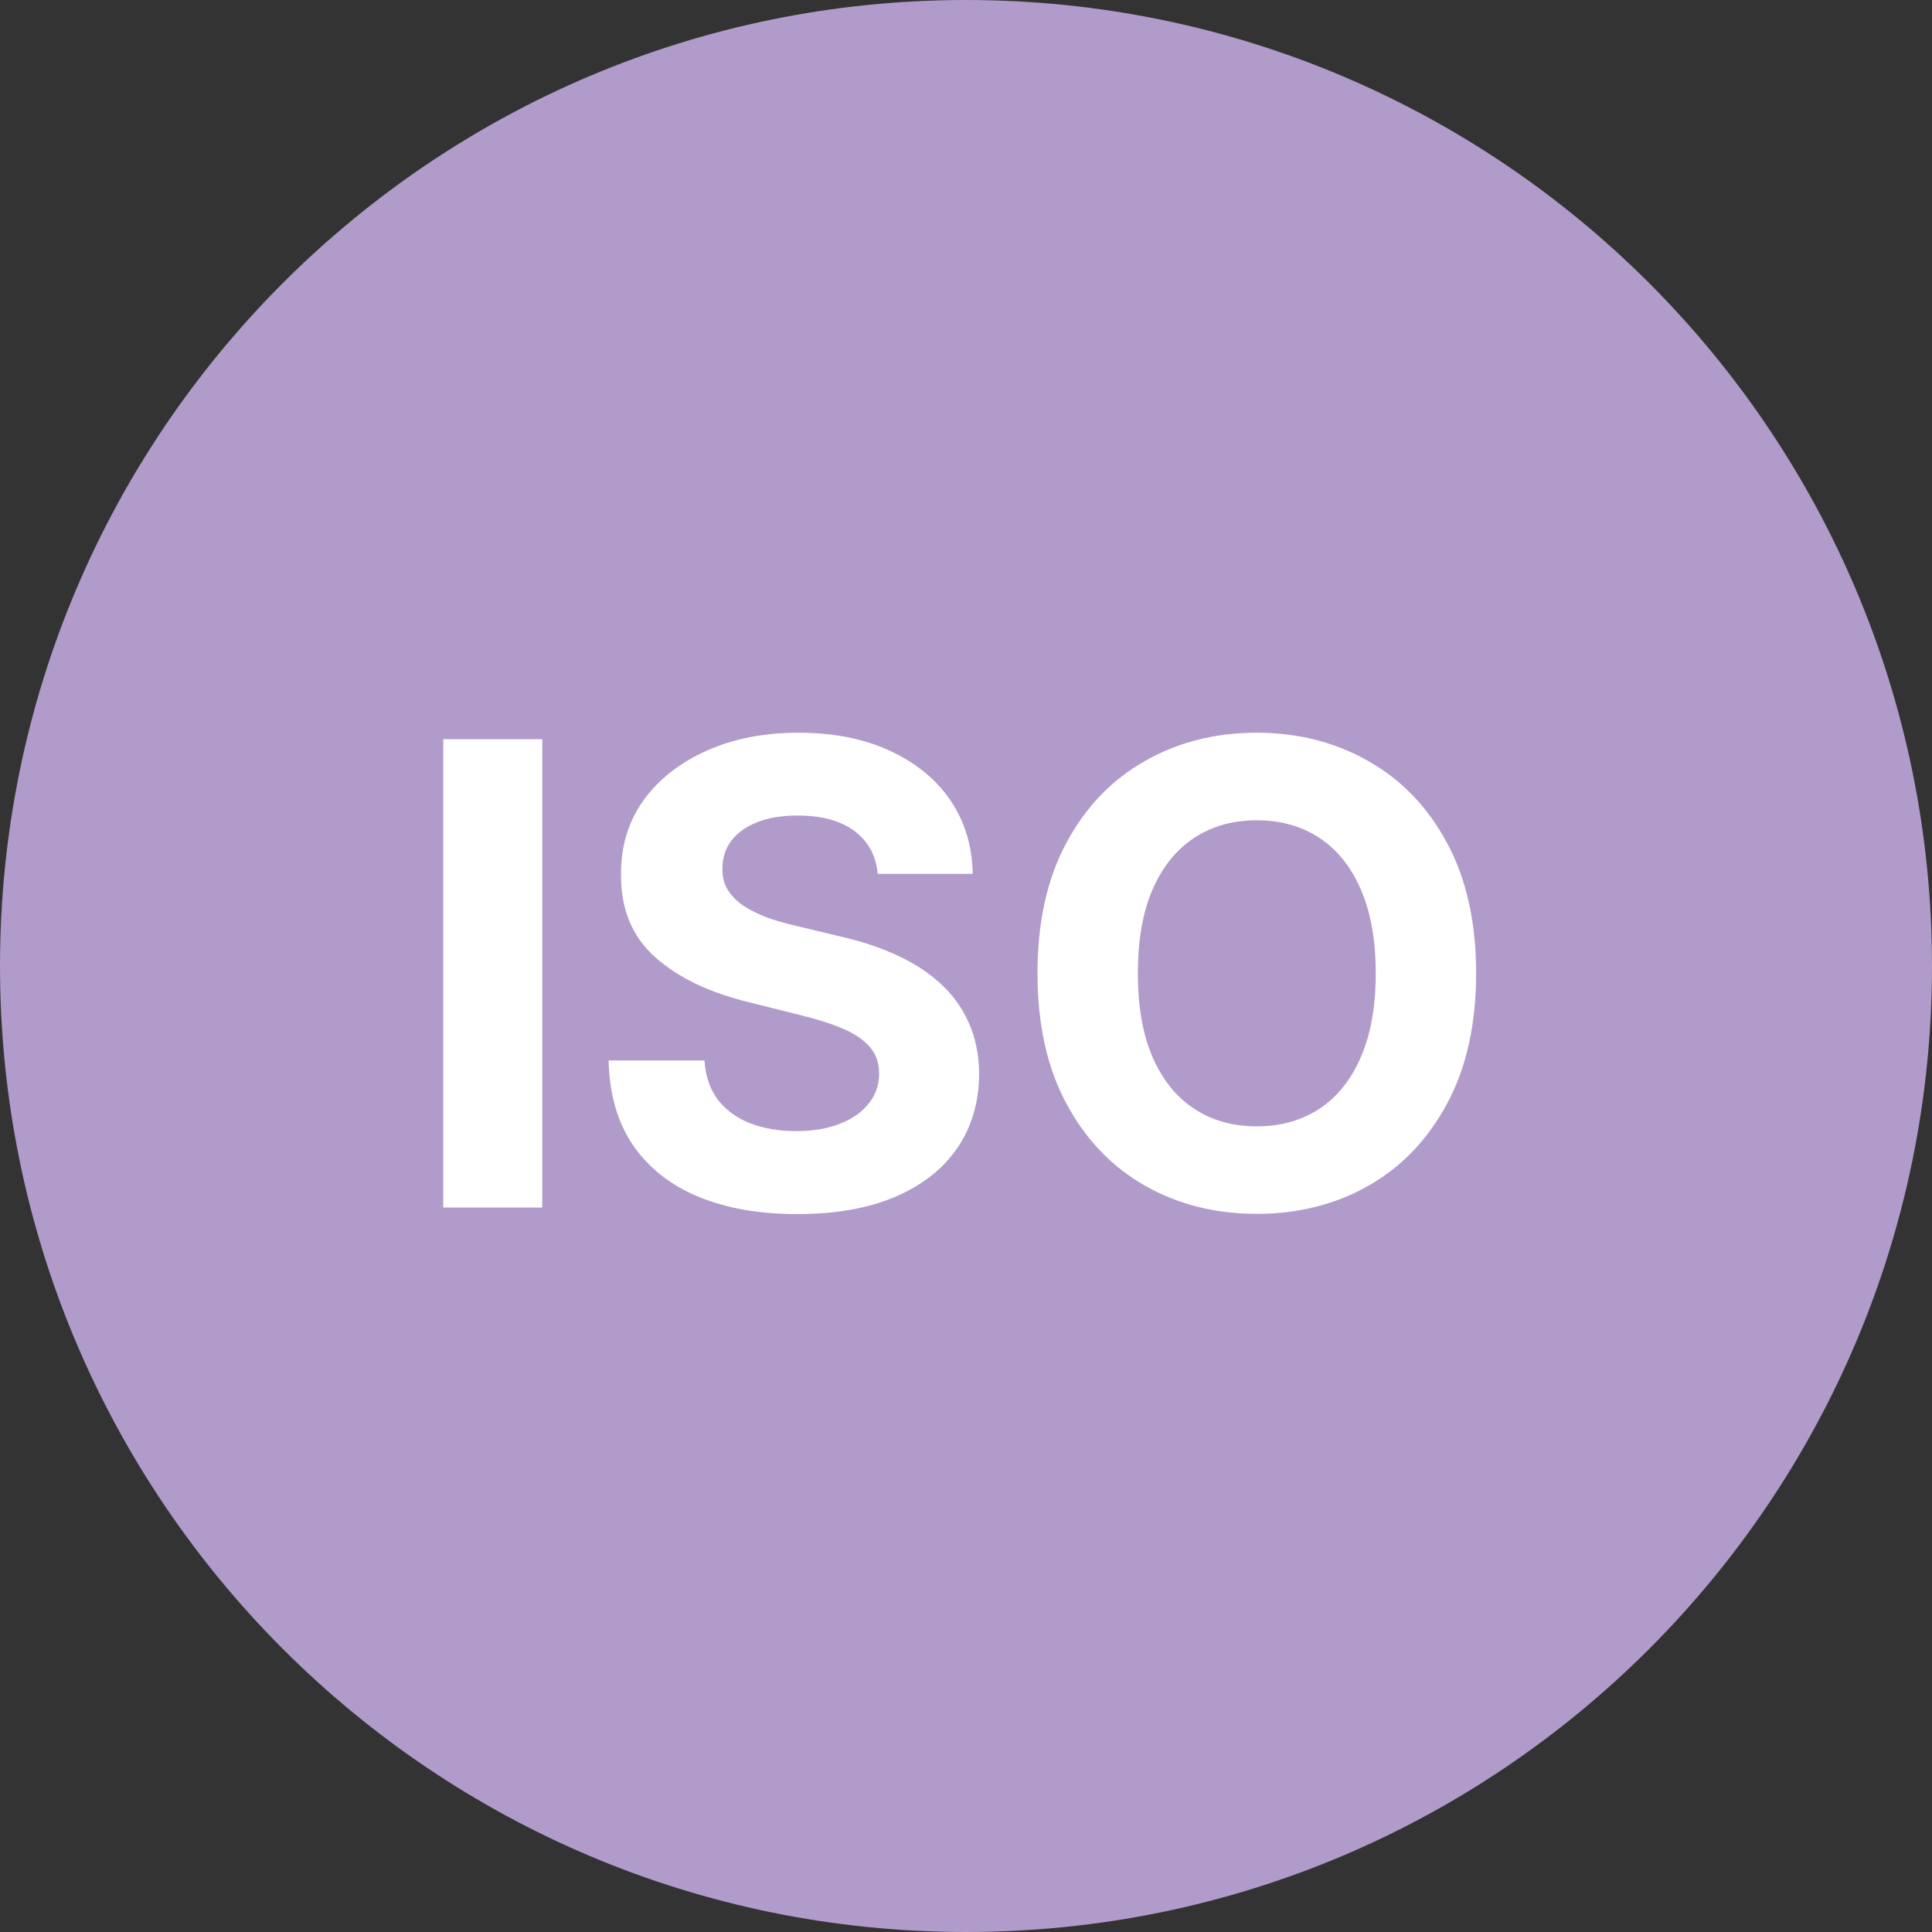
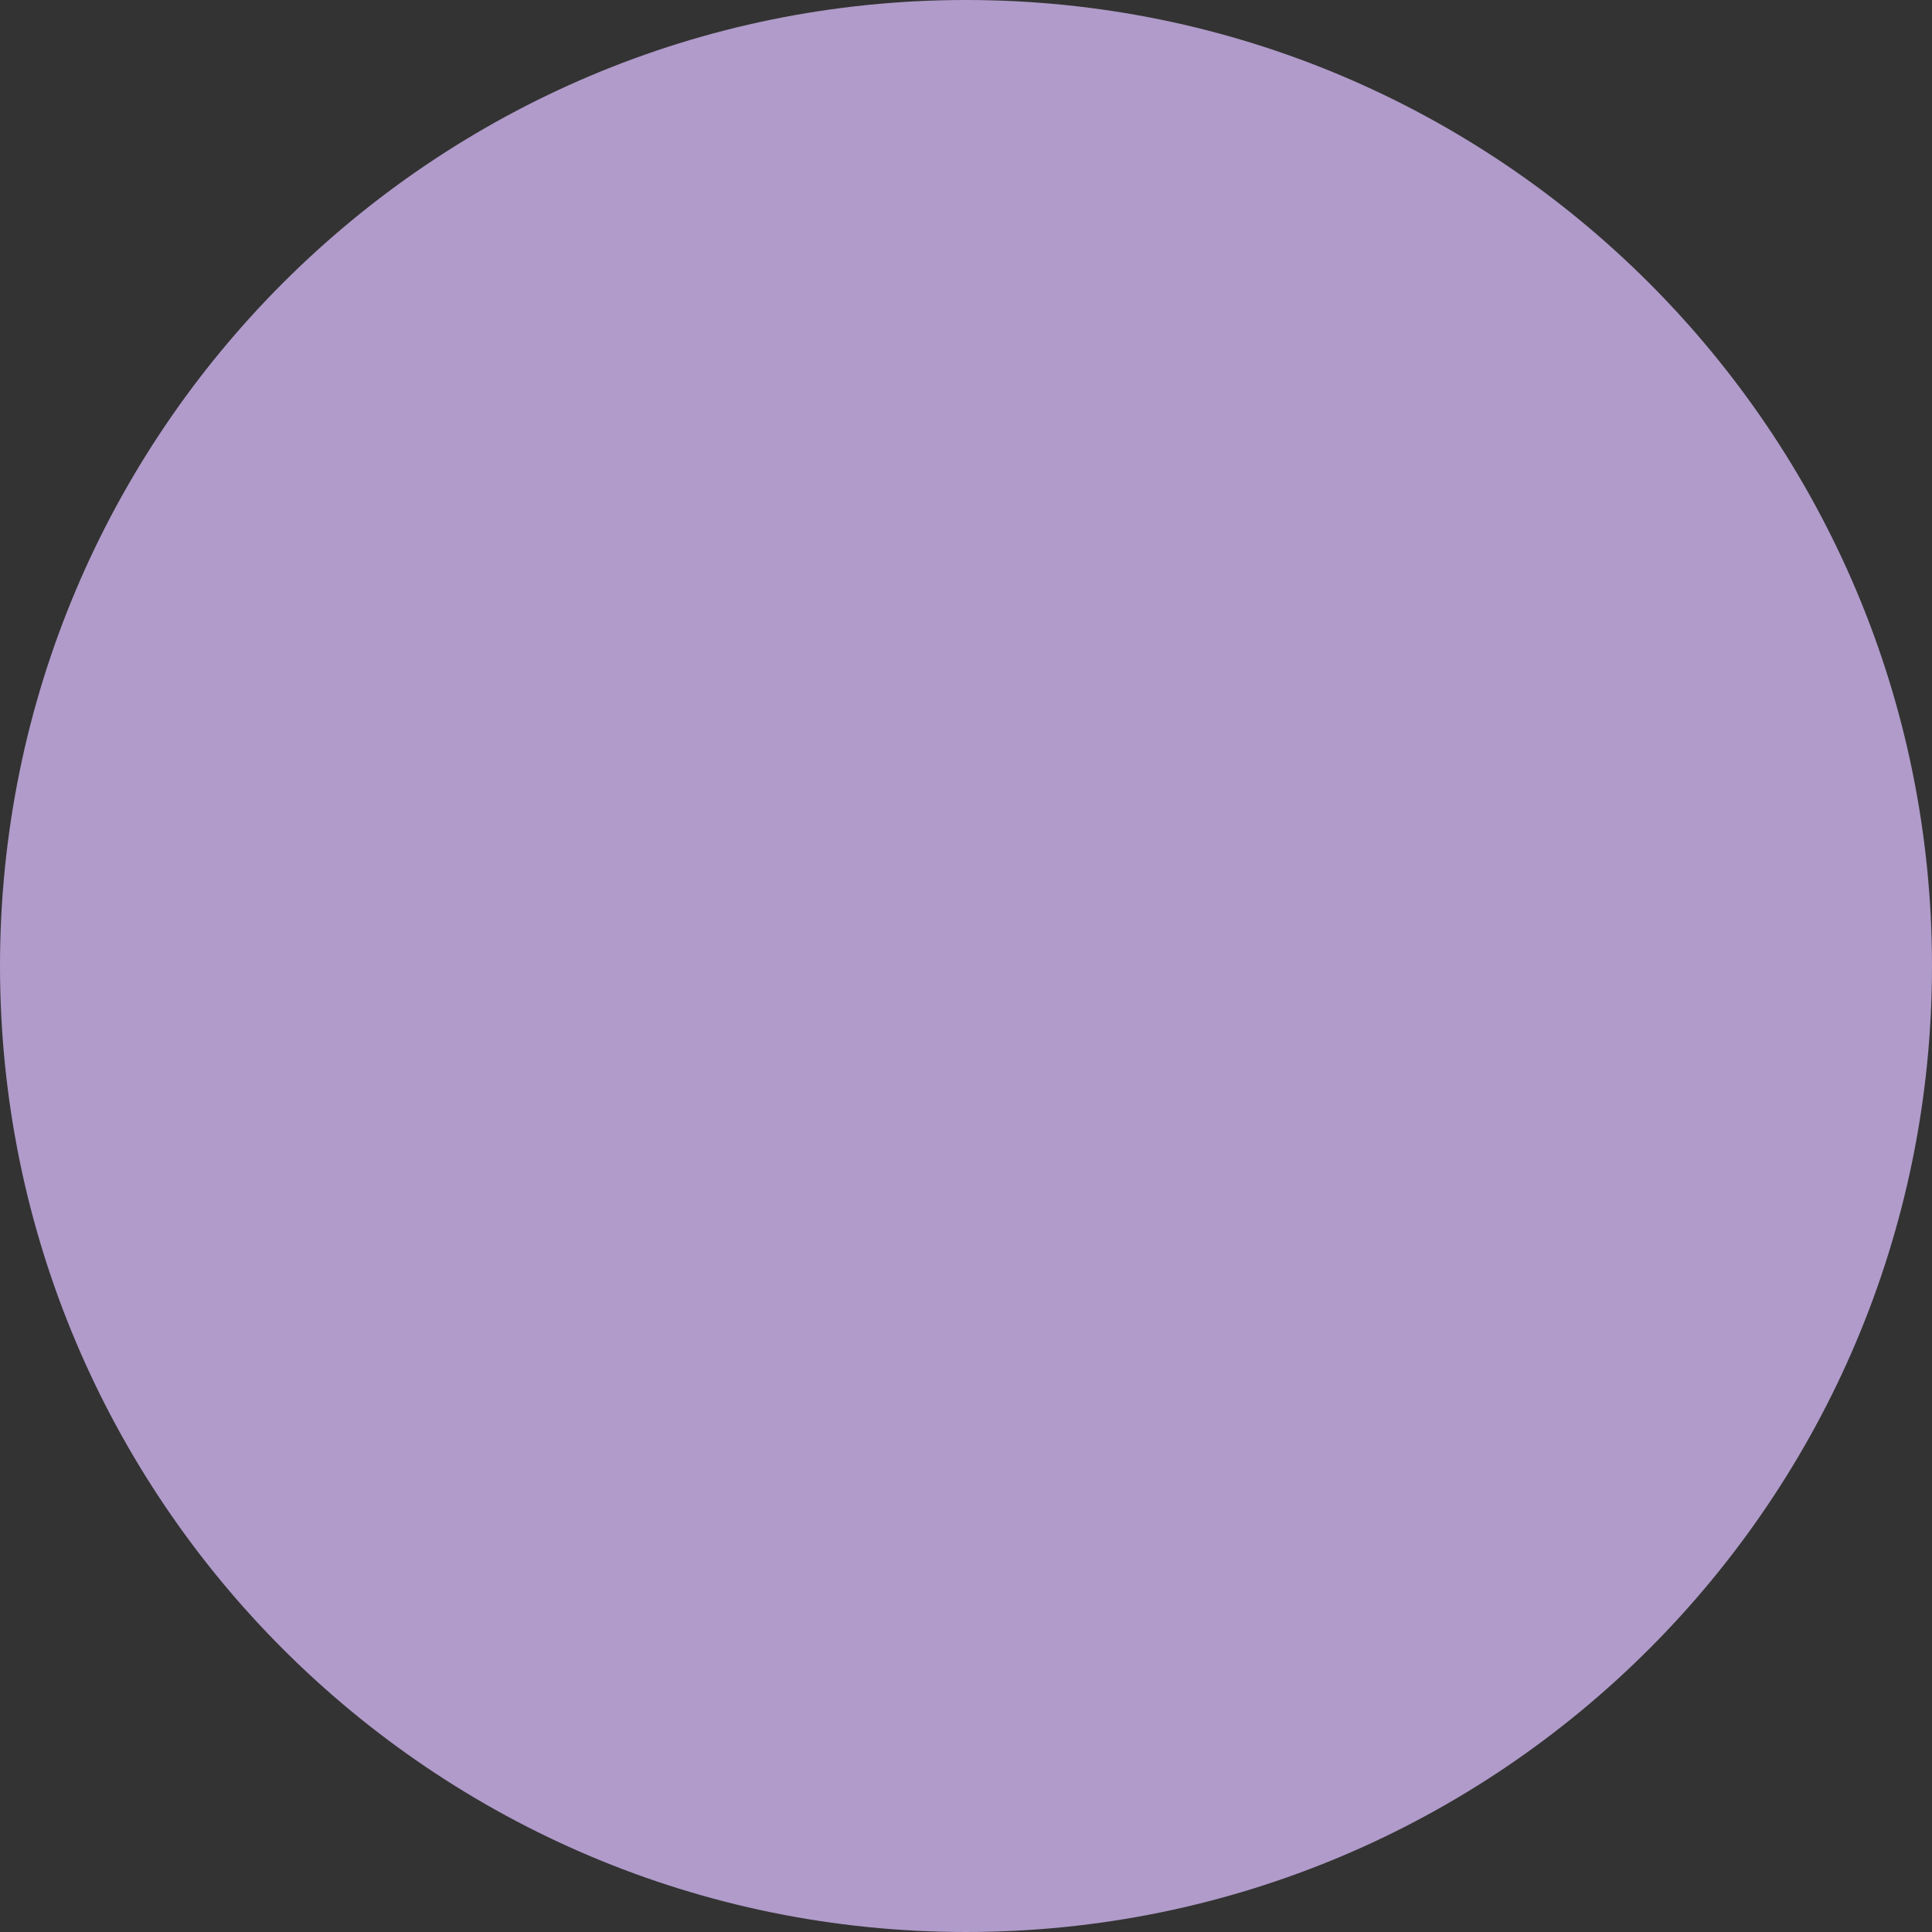
<svg xmlns="http://www.w3.org/2000/svg" width="24" height="24" viewBox="0 0 24 24" fill="none">
  <rect x="0" y="0" width="24" height="24" fill="#333333" stroke="none" />
  <path d="M0 12C0 5.373 5.373 0 12 0C18.627 0 24 5.373 24 12C24 18.627 18.627 24 12 24C5.373 24 0 18.627 0 12Z" fill="#B09BCA" />
-   <path d="M6.736 9.182V15H5.506V9.182H6.736ZM10.904 10.855C10.881 10.626 10.784 10.448 10.611 10.321C10.439 10.194 10.205 10.131 9.91 10.131C9.709 10.131 9.54 10.159 9.401 10.216C9.263 10.271 9.157 10.348 9.083 10.446C9.011 10.544 8.975 10.656 8.975 10.781C8.971 10.885 8.993 10.976 9.04 11.054C9.09 11.132 9.157 11.199 9.242 11.256C9.327 11.311 9.426 11.359 9.538 11.401C9.649 11.44 9.769 11.474 9.896 11.503L10.418 11.628C10.672 11.685 10.905 11.76 11.117 11.855C11.329 11.95 11.513 12.066 11.668 12.204C11.824 12.343 11.944 12.506 12.029 12.693C12.116 12.881 12.161 13.096 12.163 13.338C12.161 13.694 12.07 14.003 11.89 14.264C11.712 14.524 11.454 14.725 11.117 14.869C10.782 15.011 10.378 15.082 9.904 15.082C9.434 15.082 9.025 15.01 8.677 14.867C8.33 14.723 8.059 14.509 7.864 14.227C7.671 13.943 7.57 13.592 7.56 13.173H8.751C8.764 13.368 8.82 13.531 8.918 13.662C9.019 13.791 9.152 13.888 9.319 13.954C9.487 14.019 9.678 14.051 9.89 14.051C10.098 14.051 10.279 14.021 10.432 13.96C10.588 13.9 10.708 13.815 10.793 13.707C10.879 13.599 10.921 13.475 10.921 13.335C10.921 13.204 10.882 13.095 10.805 13.006C10.729 12.917 10.617 12.841 10.47 12.778C10.324 12.716 10.145 12.659 9.933 12.608L9.299 12.449C8.808 12.329 8.421 12.143 8.137 11.889C7.853 11.635 7.712 11.294 7.714 10.864C7.712 10.511 7.806 10.204 7.995 9.94C8.186 9.677 8.449 9.472 8.782 9.324C9.115 9.176 9.494 9.102 9.918 9.102C10.35 9.102 10.727 9.176 11.049 9.324C11.373 9.472 11.625 9.677 11.805 9.94C11.985 10.204 12.077 10.508 12.083 10.855H10.904ZM18.337 12.091C18.337 12.725 18.216 13.265 17.976 13.71C17.737 14.155 17.412 14.495 16.999 14.73C16.588 14.963 16.125 15.079 15.612 15.079C15.095 15.079 14.631 14.962 14.22 14.727C13.809 14.492 13.484 14.152 13.246 13.707C13.007 13.262 12.888 12.723 12.888 12.091C12.888 11.456 13.007 10.917 13.246 10.472C13.484 10.027 13.809 9.688 14.22 9.455C14.631 9.22 15.095 9.102 15.612 9.102C16.125 9.102 16.588 9.22 16.999 9.455C17.412 9.688 17.737 10.027 17.976 10.472C18.216 10.917 18.337 11.456 18.337 12.091ZM17.09 12.091C17.09 11.68 17.028 11.333 16.905 11.051C16.784 10.769 16.612 10.555 16.391 10.409C16.169 10.263 15.91 10.19 15.612 10.19C15.315 10.19 15.055 10.263 14.834 10.409C14.612 10.555 14.44 10.769 14.317 11.051C14.195 11.333 14.135 11.68 14.135 12.091C14.135 12.502 14.195 12.848 14.317 13.131C14.44 13.413 14.612 13.627 14.834 13.773C15.055 13.919 15.315 13.992 15.612 13.992C15.91 13.992 16.169 13.919 16.391 13.773C16.612 13.627 16.784 13.413 16.905 13.131C17.028 12.848 17.09 12.502 17.09 12.091Z" fill="white" />
</svg>